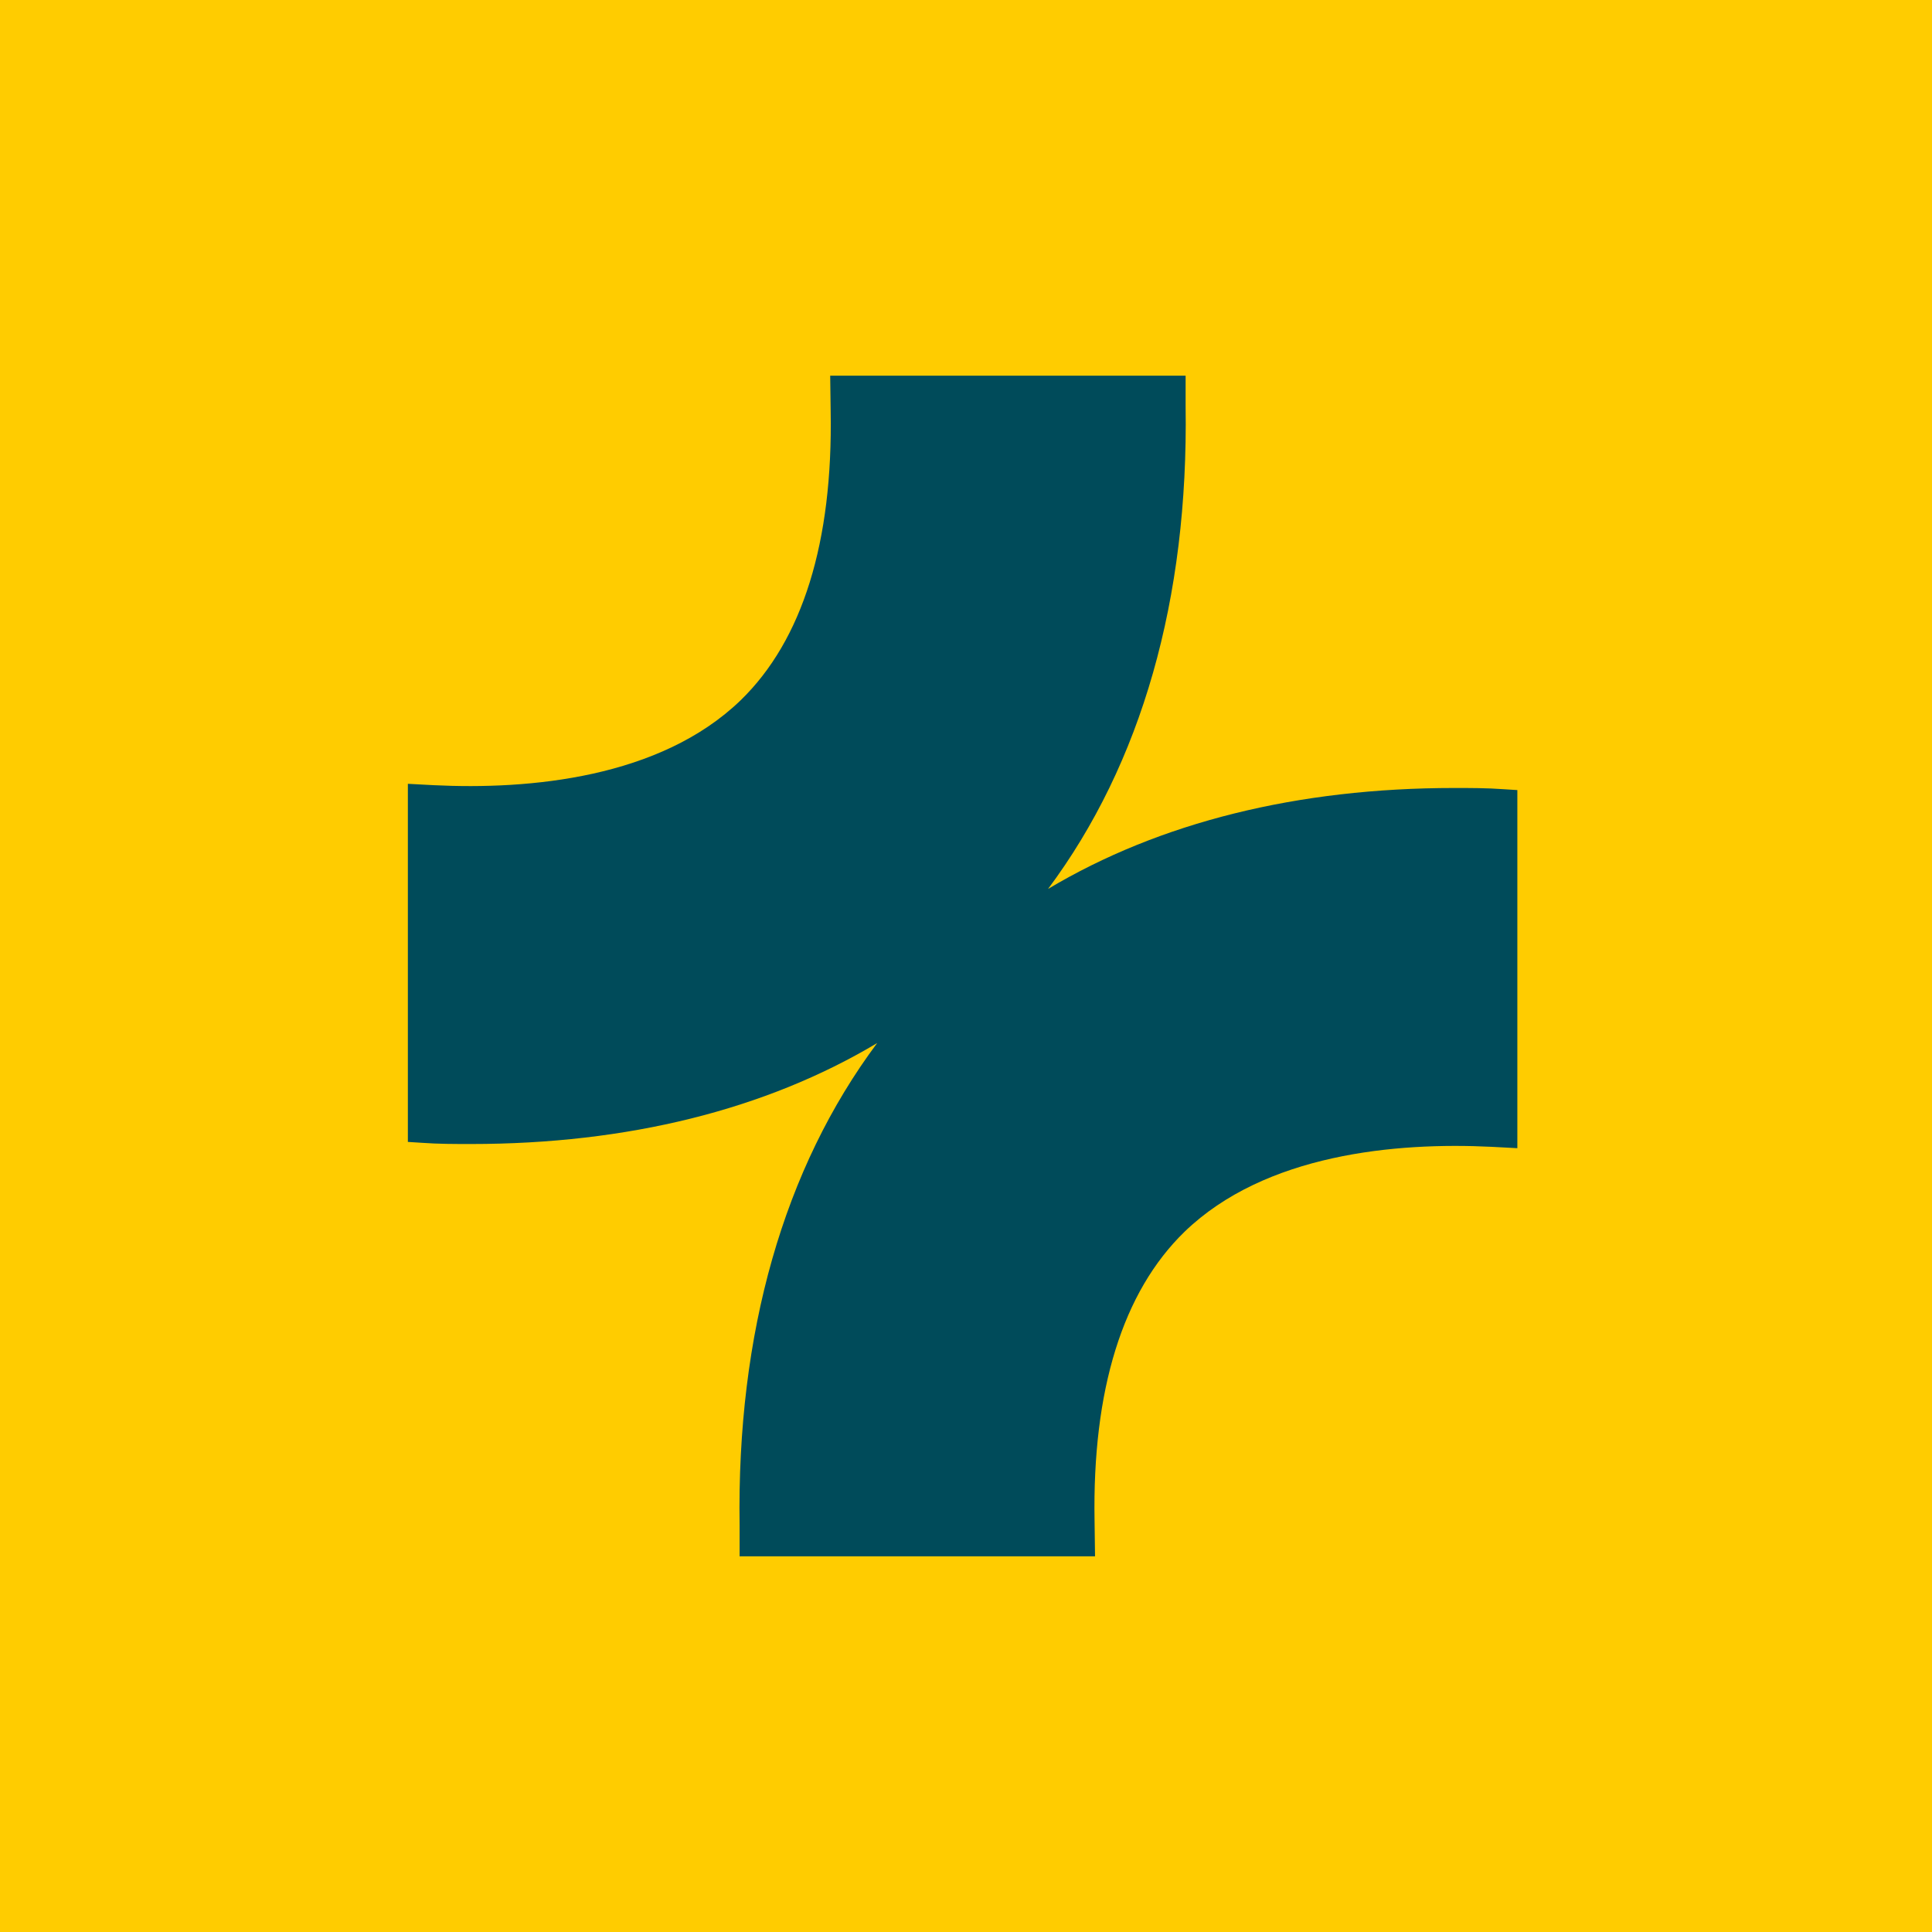
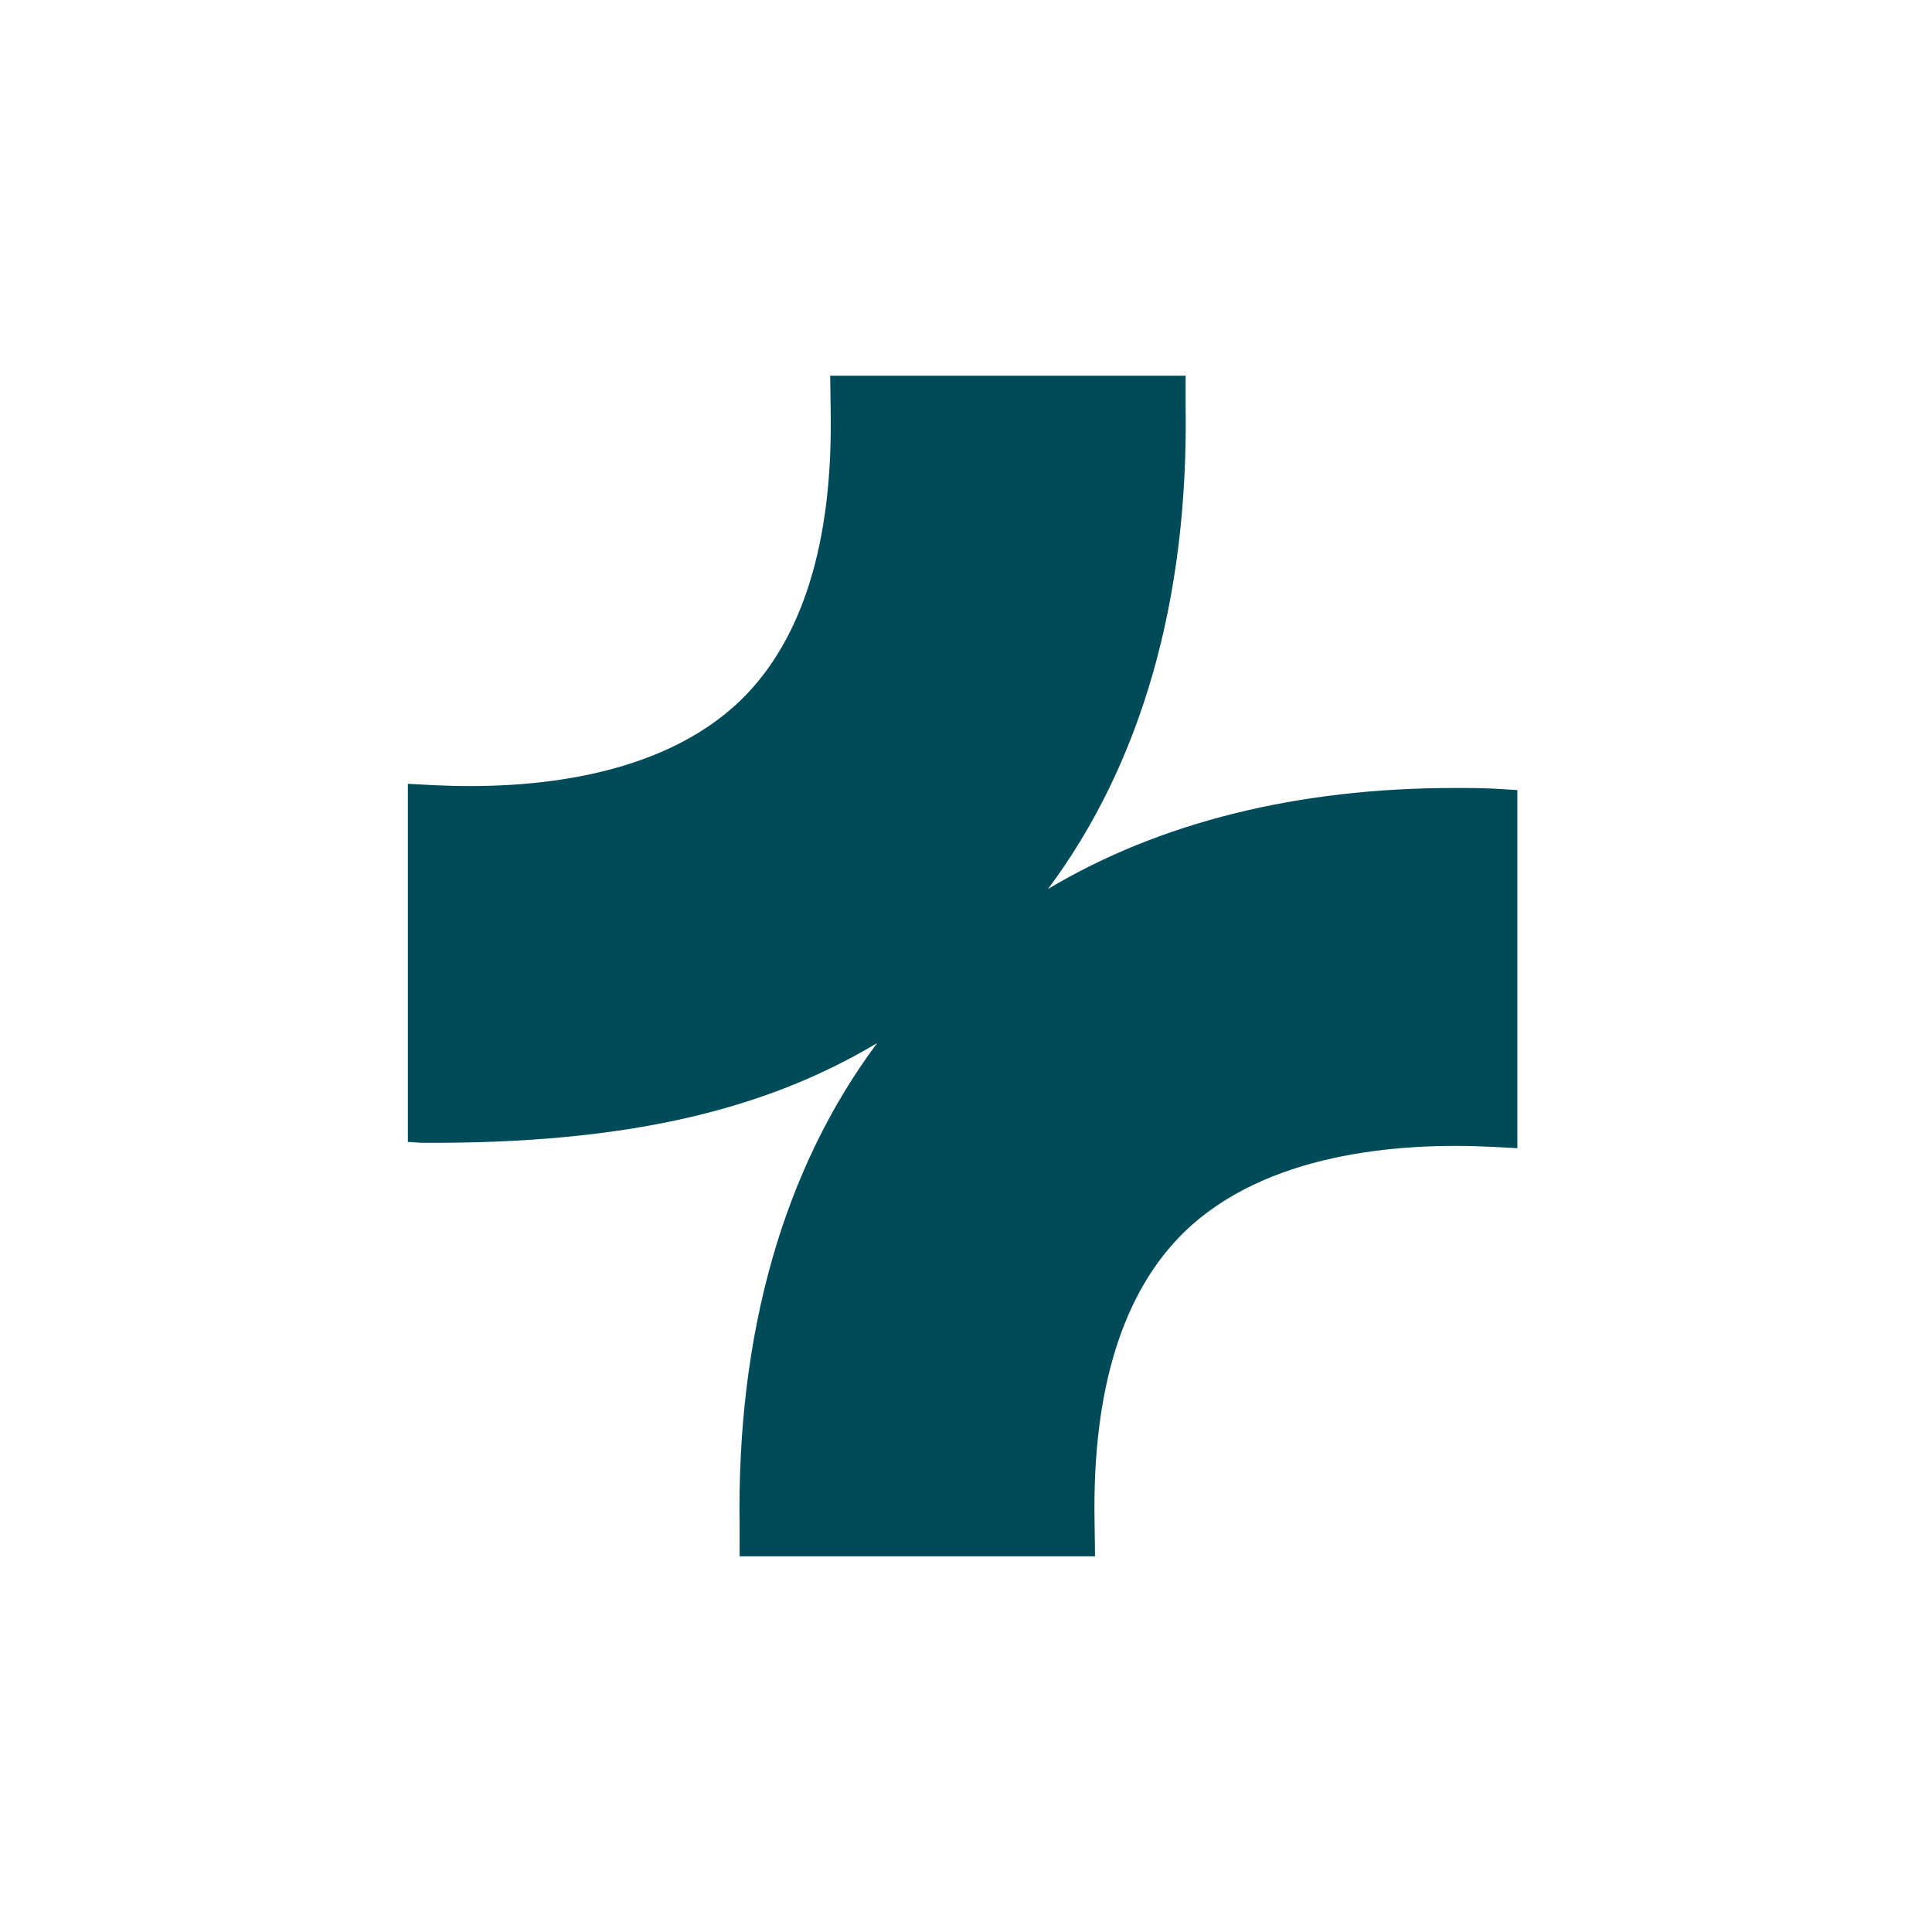
<svg xmlns="http://www.w3.org/2000/svg" width="180" height="180" viewBox="0 0 180 180" fill="none">
-   <rect width="180" height="180" fill="#FFCC00" />
-   <path d="M140.062 73.527C138.54 73.415 137.012 73.415 135.491 73.415C120.894 73.415 108.047 76.61 97.644 82.821C106.356 71.14 110.734 55.816 110.461 37.858V35H77.347L77.391 38.3C77.605 50.504 74.777 59.632 69.01 65.237C61.502 72.495 49.319 73.595 40.392 73.153L38 73.026V106.39L39.307 106.473C40.828 106.585 42.356 106.585 43.877 106.585C58.474 106.585 71.322 103.39 81.725 97.179C73.012 108.86 68.634 124.184 68.907 142.142V145H102.022L101.978 141.7C101.763 129.496 104.591 120.368 110.358 114.763C117.867 107.505 130.049 106.405 138.976 106.847L141.368 106.974V73.61L140.062 73.527Z" fill="#004B5A" />
+   <path d="M140.062 73.527C138.54 73.415 137.012 73.415 135.491 73.415C120.894 73.415 108.047 76.61 97.644 82.821C106.356 71.14 110.734 55.816 110.461 37.858V35H77.347L77.391 38.3C77.605 50.504 74.777 59.632 69.01 65.237C61.502 72.495 49.319 73.595 40.392 73.153L38 73.026V106.39L39.307 106.473C58.474 106.585 71.322 103.39 81.725 97.179C73.012 108.86 68.634 124.184 68.907 142.142V145H102.022L101.978 141.7C101.763 129.496 104.591 120.368 110.358 114.763C117.867 107.505 130.049 106.405 138.976 106.847L141.368 106.974V73.61L140.062 73.527Z" fill="#004B5A" />
</svg>